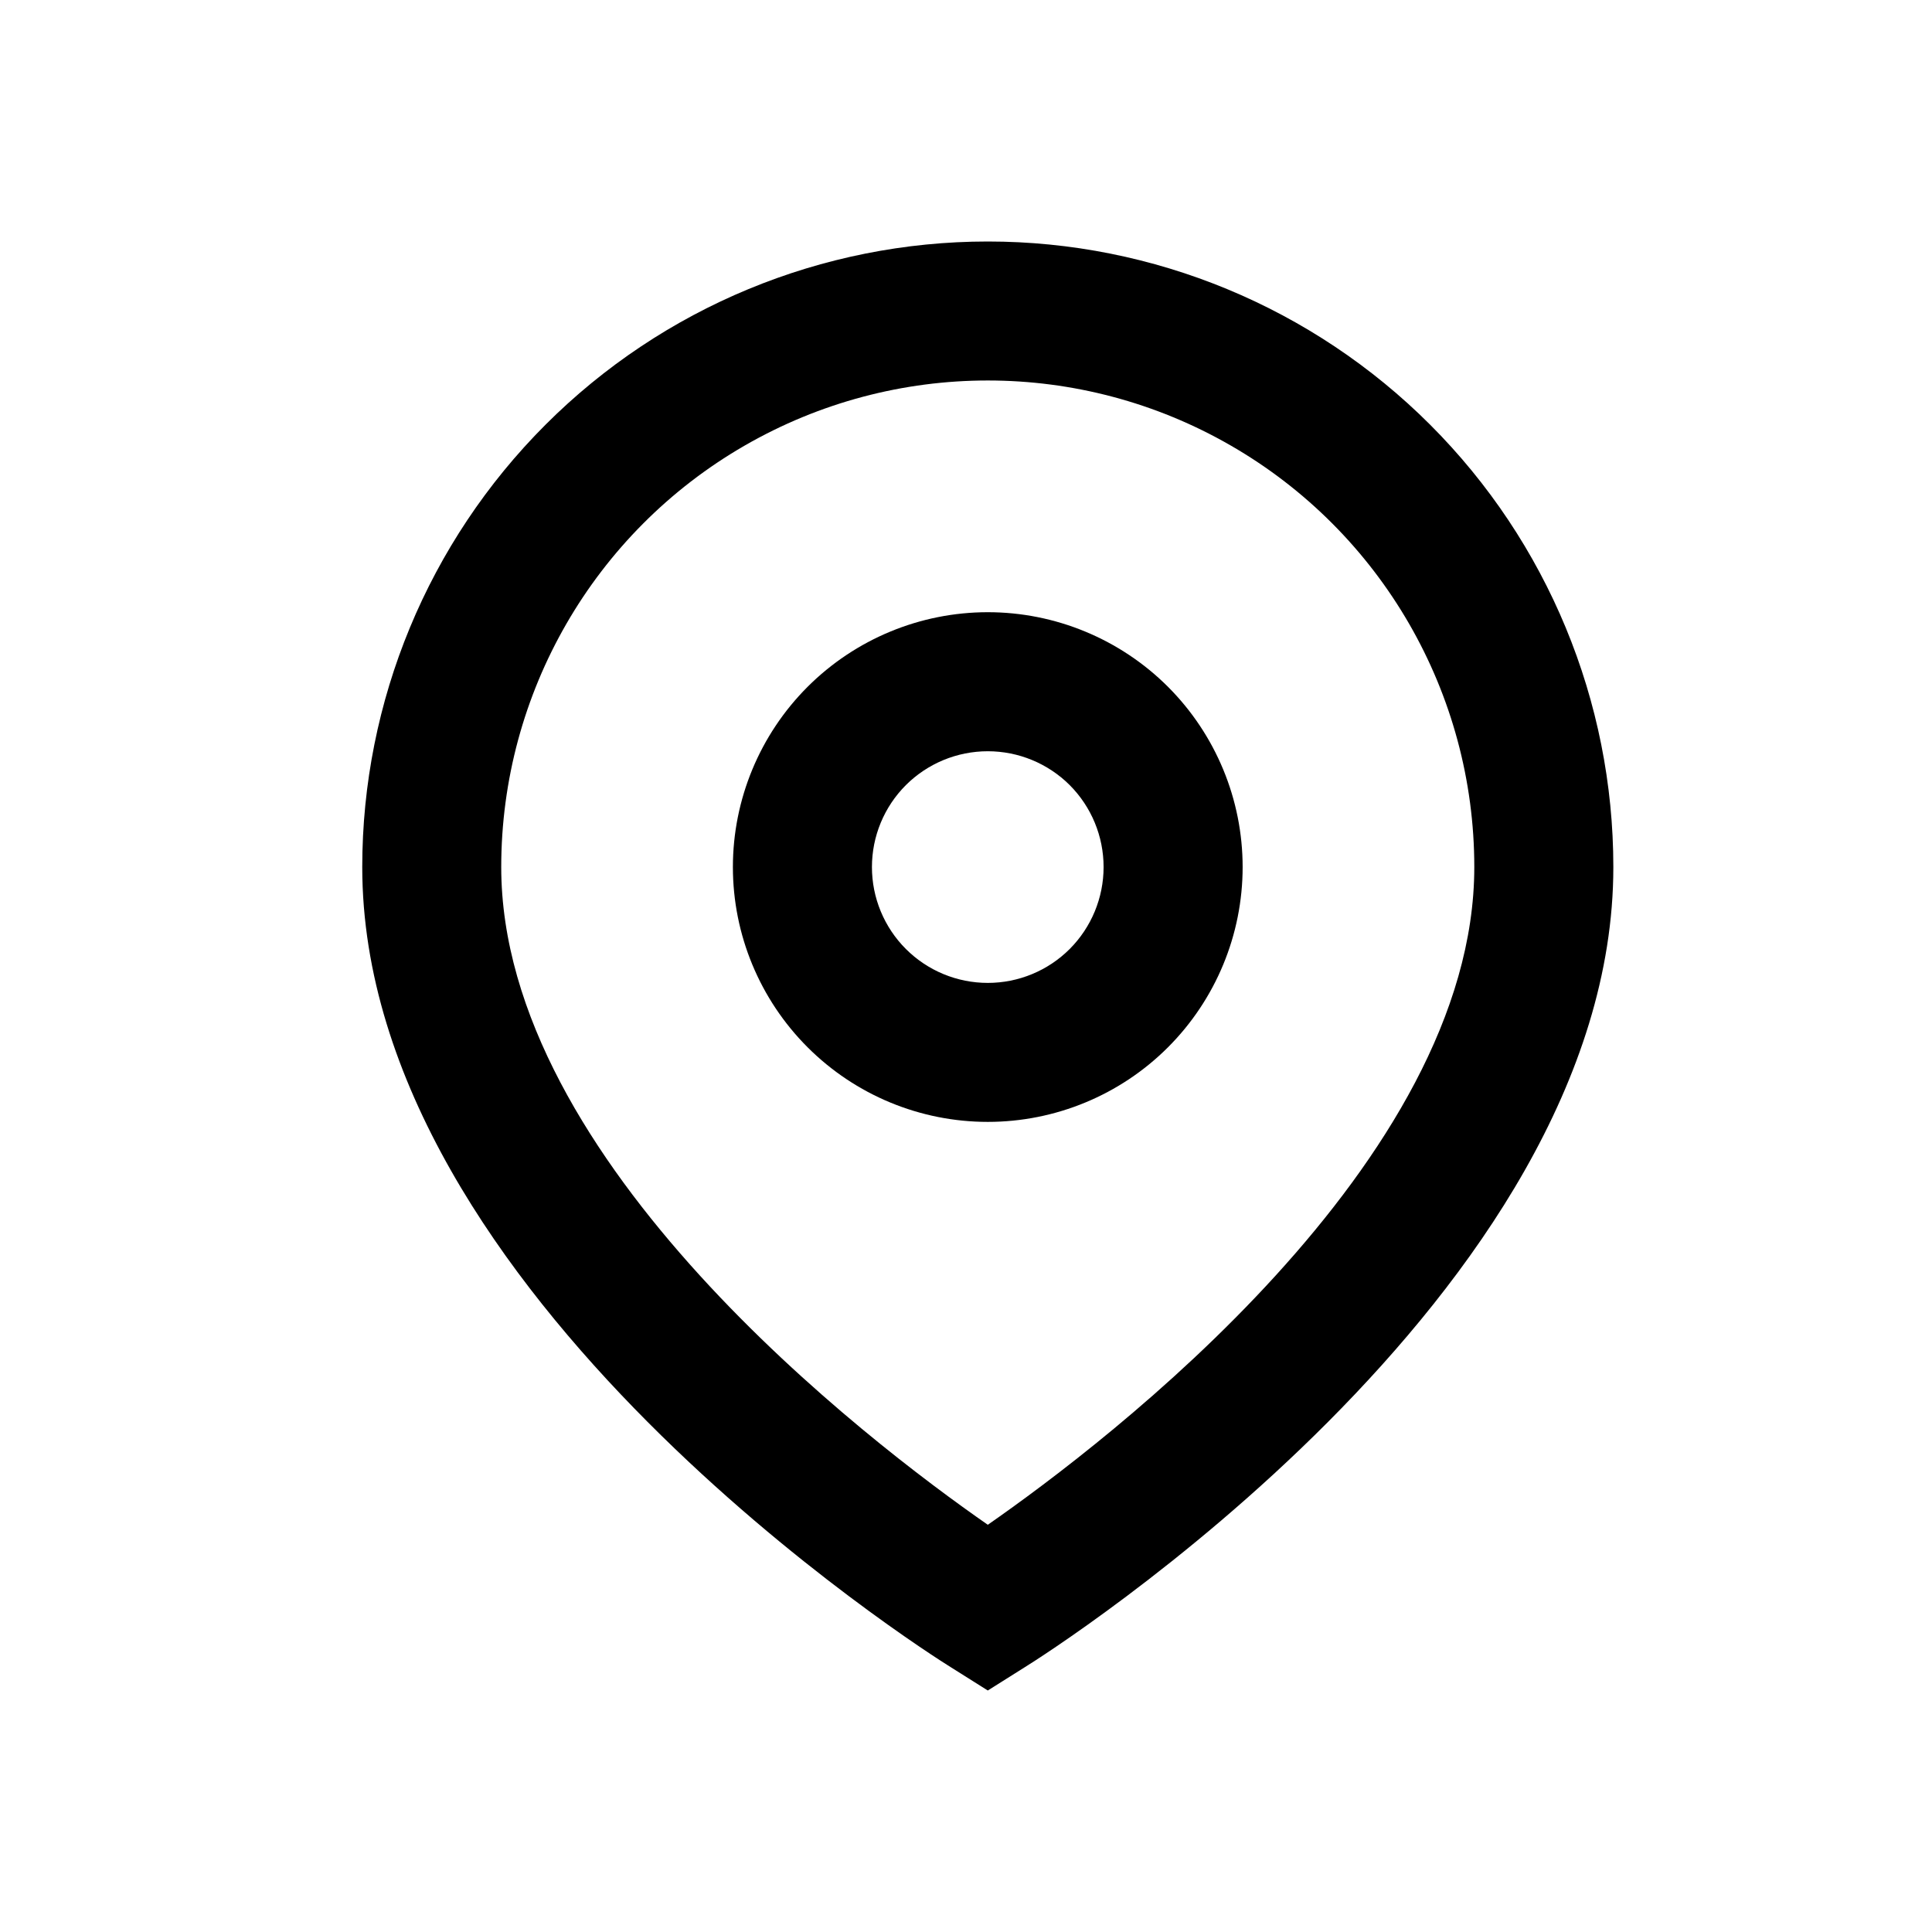
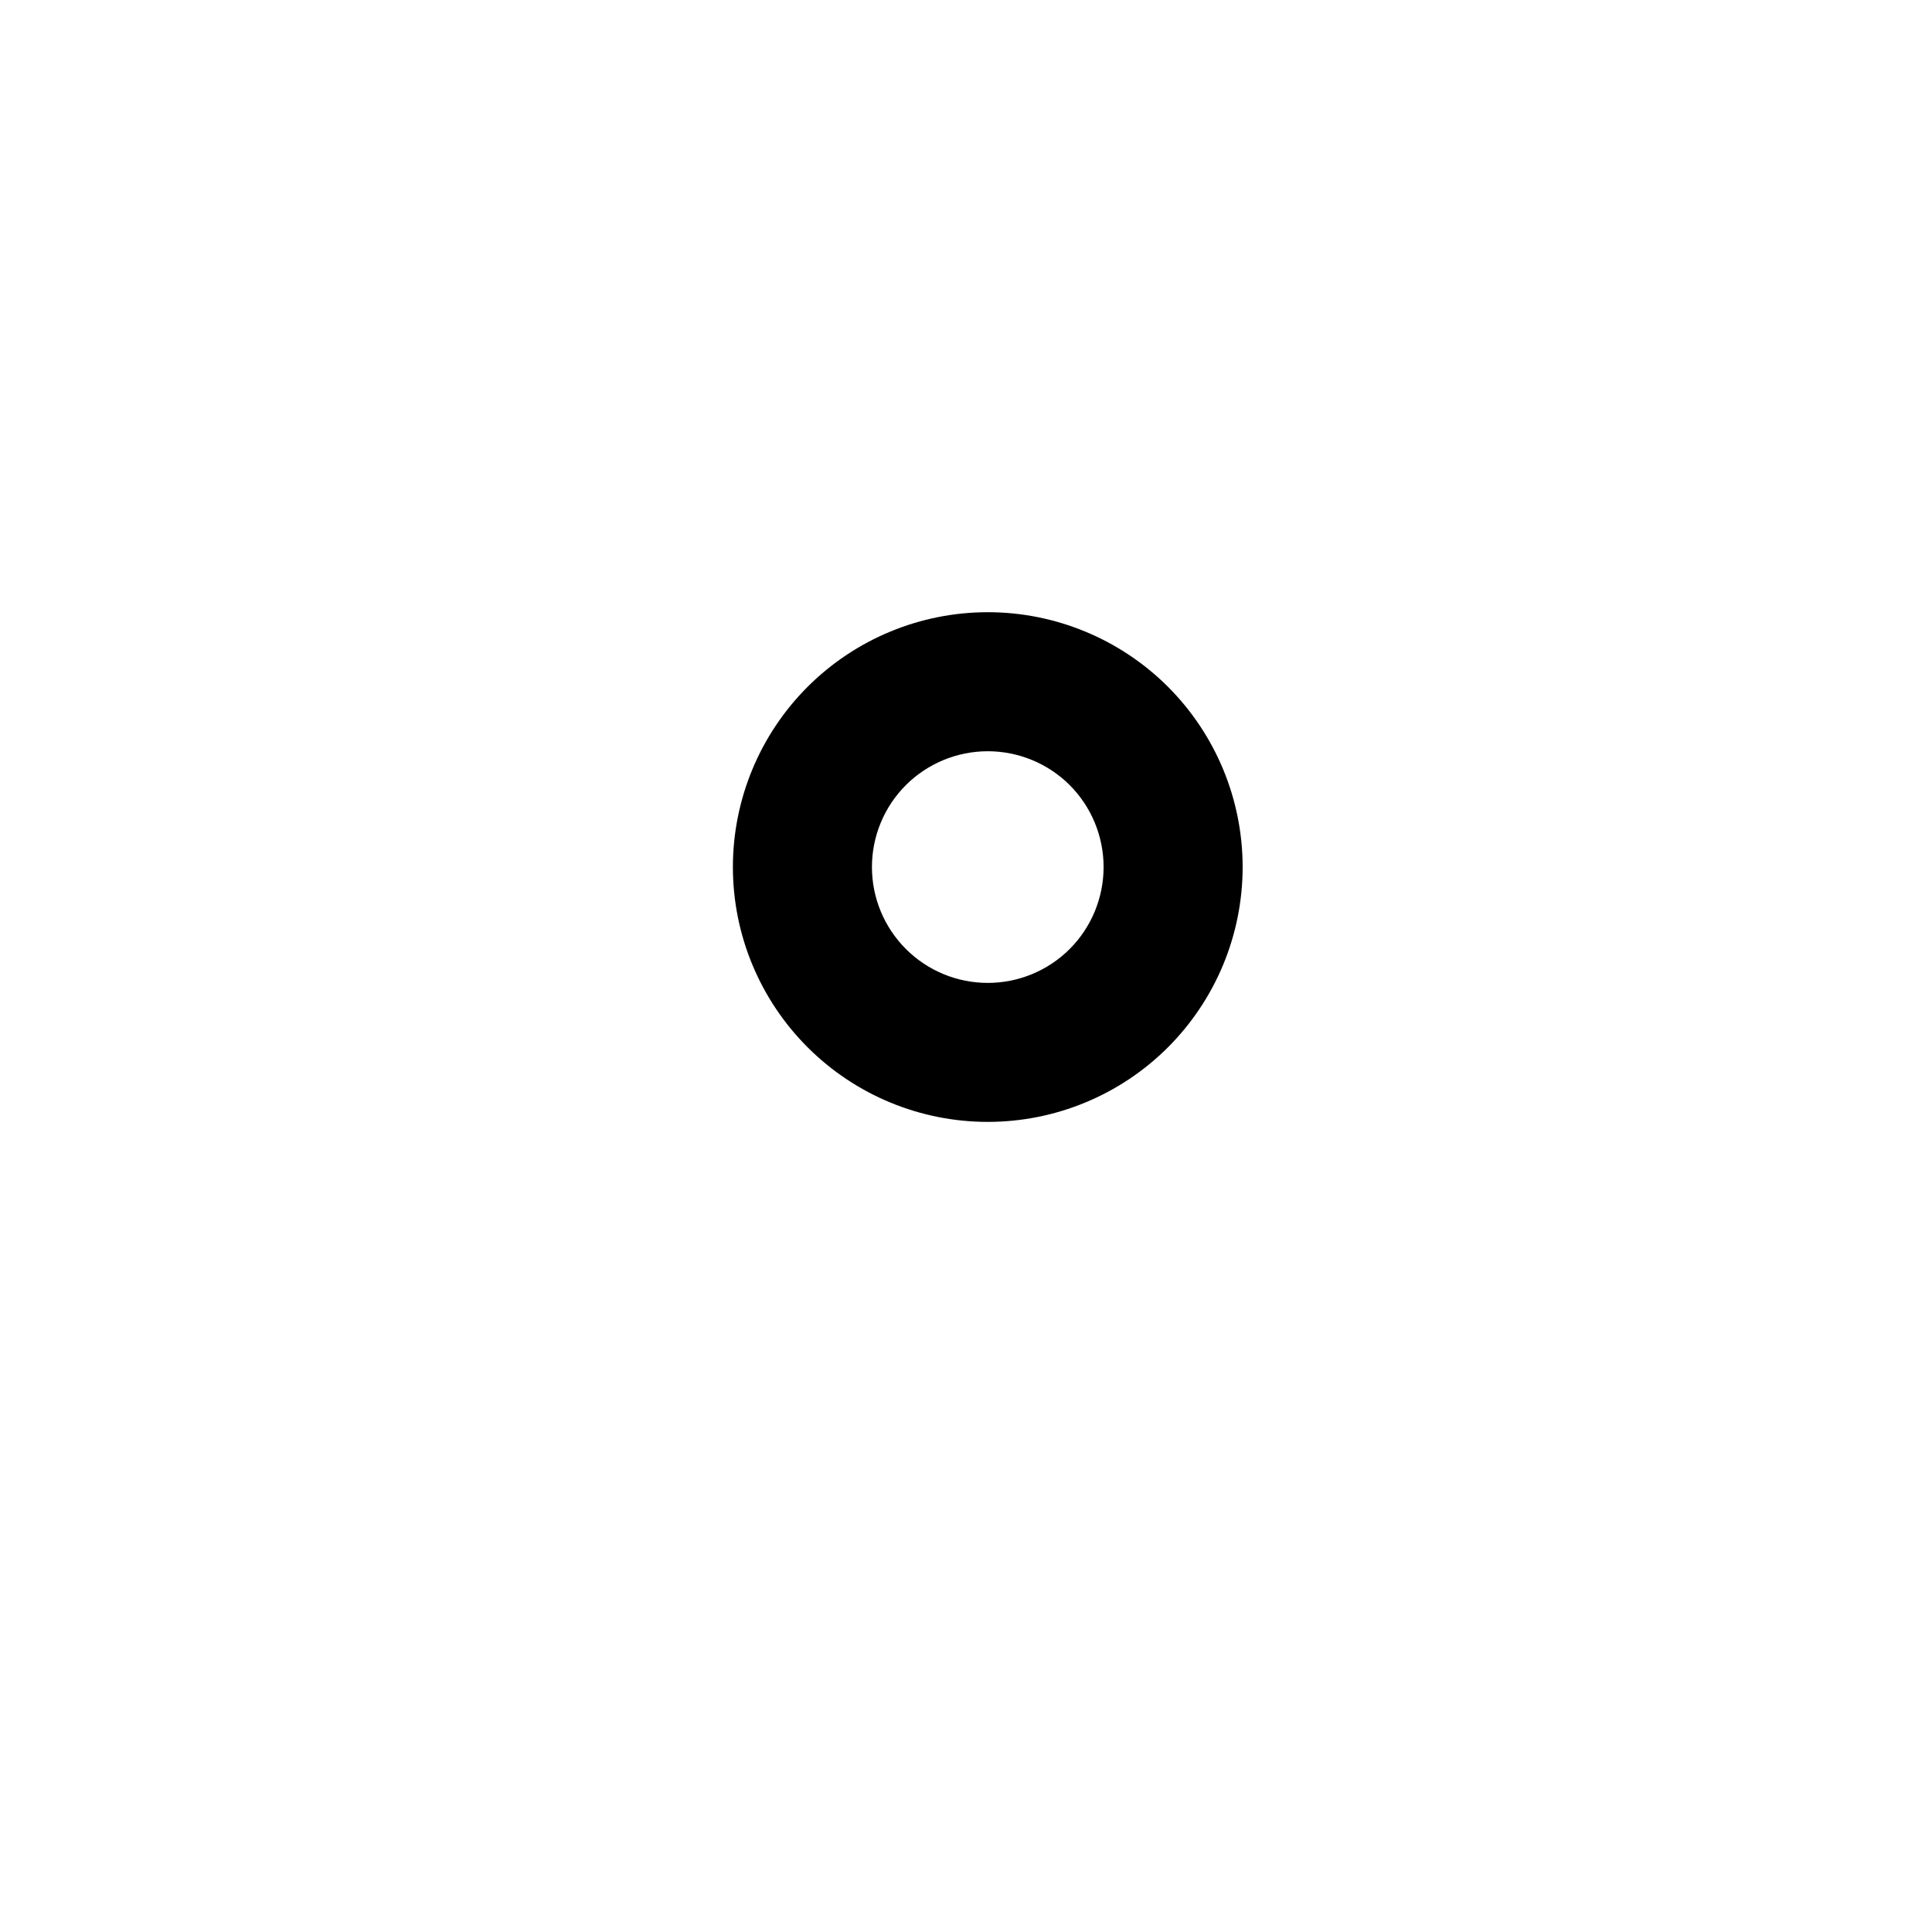
<svg xmlns="http://www.w3.org/2000/svg" width="32" height="32" viewBox="0 0 32 32" fill="none">
-   <path d="M16.361 4C13.613 4 10.977 5.092 9.035 7.035C7.092 8.978 6 11.613 6 14.361C6 21.441 15.352 27.37 15.751 27.616L16.361 28L16.971 27.616C17.37 27.37 26.722 21.442 26.722 14.361C26.722 11.613 25.631 8.978 23.688 7.035C21.745 5.092 19.109 4 16.362 4H16.361ZM16.361 25.255C14.384 23.881 8.302 19.246 8.302 14.361C8.302 11.482 9.838 8.821 12.331 7.382C14.825 5.942 17.897 5.942 20.39 7.382C22.883 8.821 24.419 11.482 24.419 14.361C24.419 19.246 18.337 23.881 16.361 25.255H16.361Z" fill="black" />
  <path d="M16.361 10.14C15.241 10.14 14.168 10.585 13.376 11.376C12.584 12.168 12.139 13.242 12.139 14.361C12.139 15.481 12.584 16.554 13.376 17.346C14.168 18.138 15.241 18.582 16.361 18.582C17.48 18.582 18.554 18.138 19.346 17.346C20.137 16.554 20.582 15.481 20.582 14.361C20.582 13.242 20.137 12.168 19.346 11.376C18.554 10.585 17.48 10.14 16.361 10.14ZM16.361 16.28C15.852 16.28 15.364 16.078 15.004 15.718C14.644 15.358 14.442 14.87 14.442 14.361C14.442 13.852 14.644 13.364 15.004 13.004C15.364 12.645 15.852 12.443 16.361 12.443C16.87 12.443 17.358 12.645 17.718 13.004C18.077 13.364 18.279 13.852 18.279 14.361C18.279 14.87 18.077 15.358 17.718 15.718C17.358 16.078 16.87 16.28 16.361 16.28Z" fill="black" />
</svg>